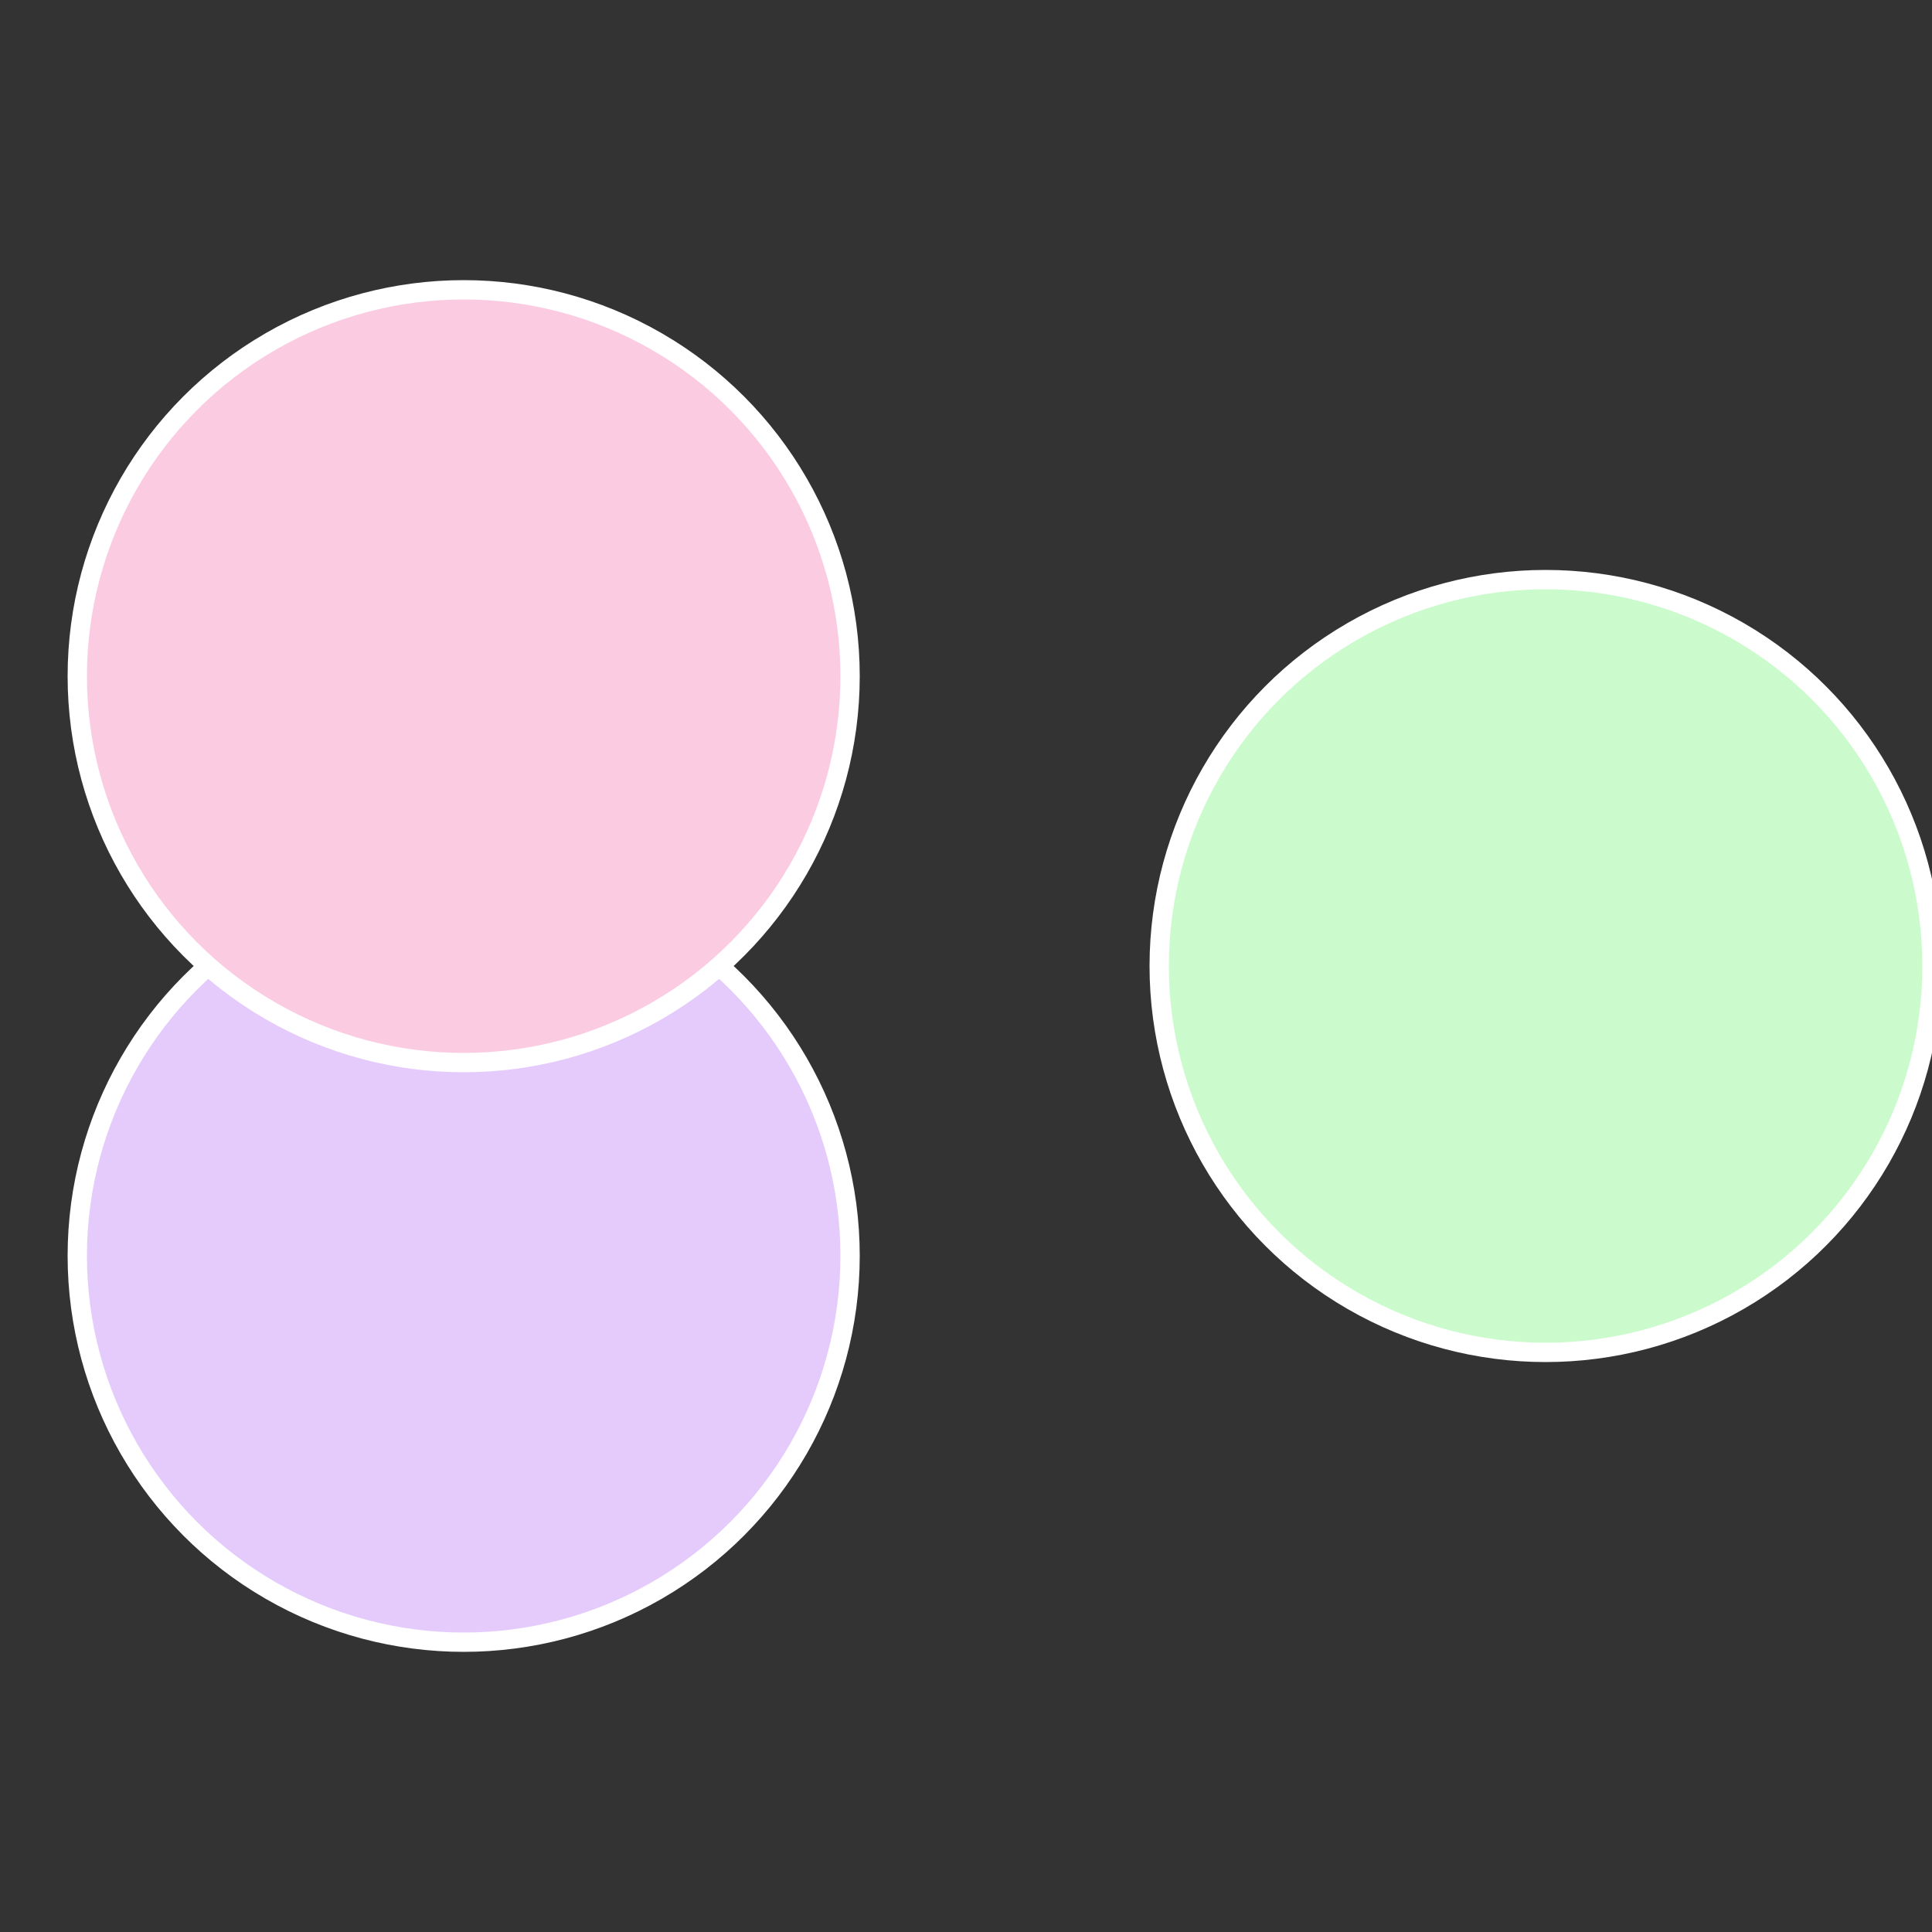
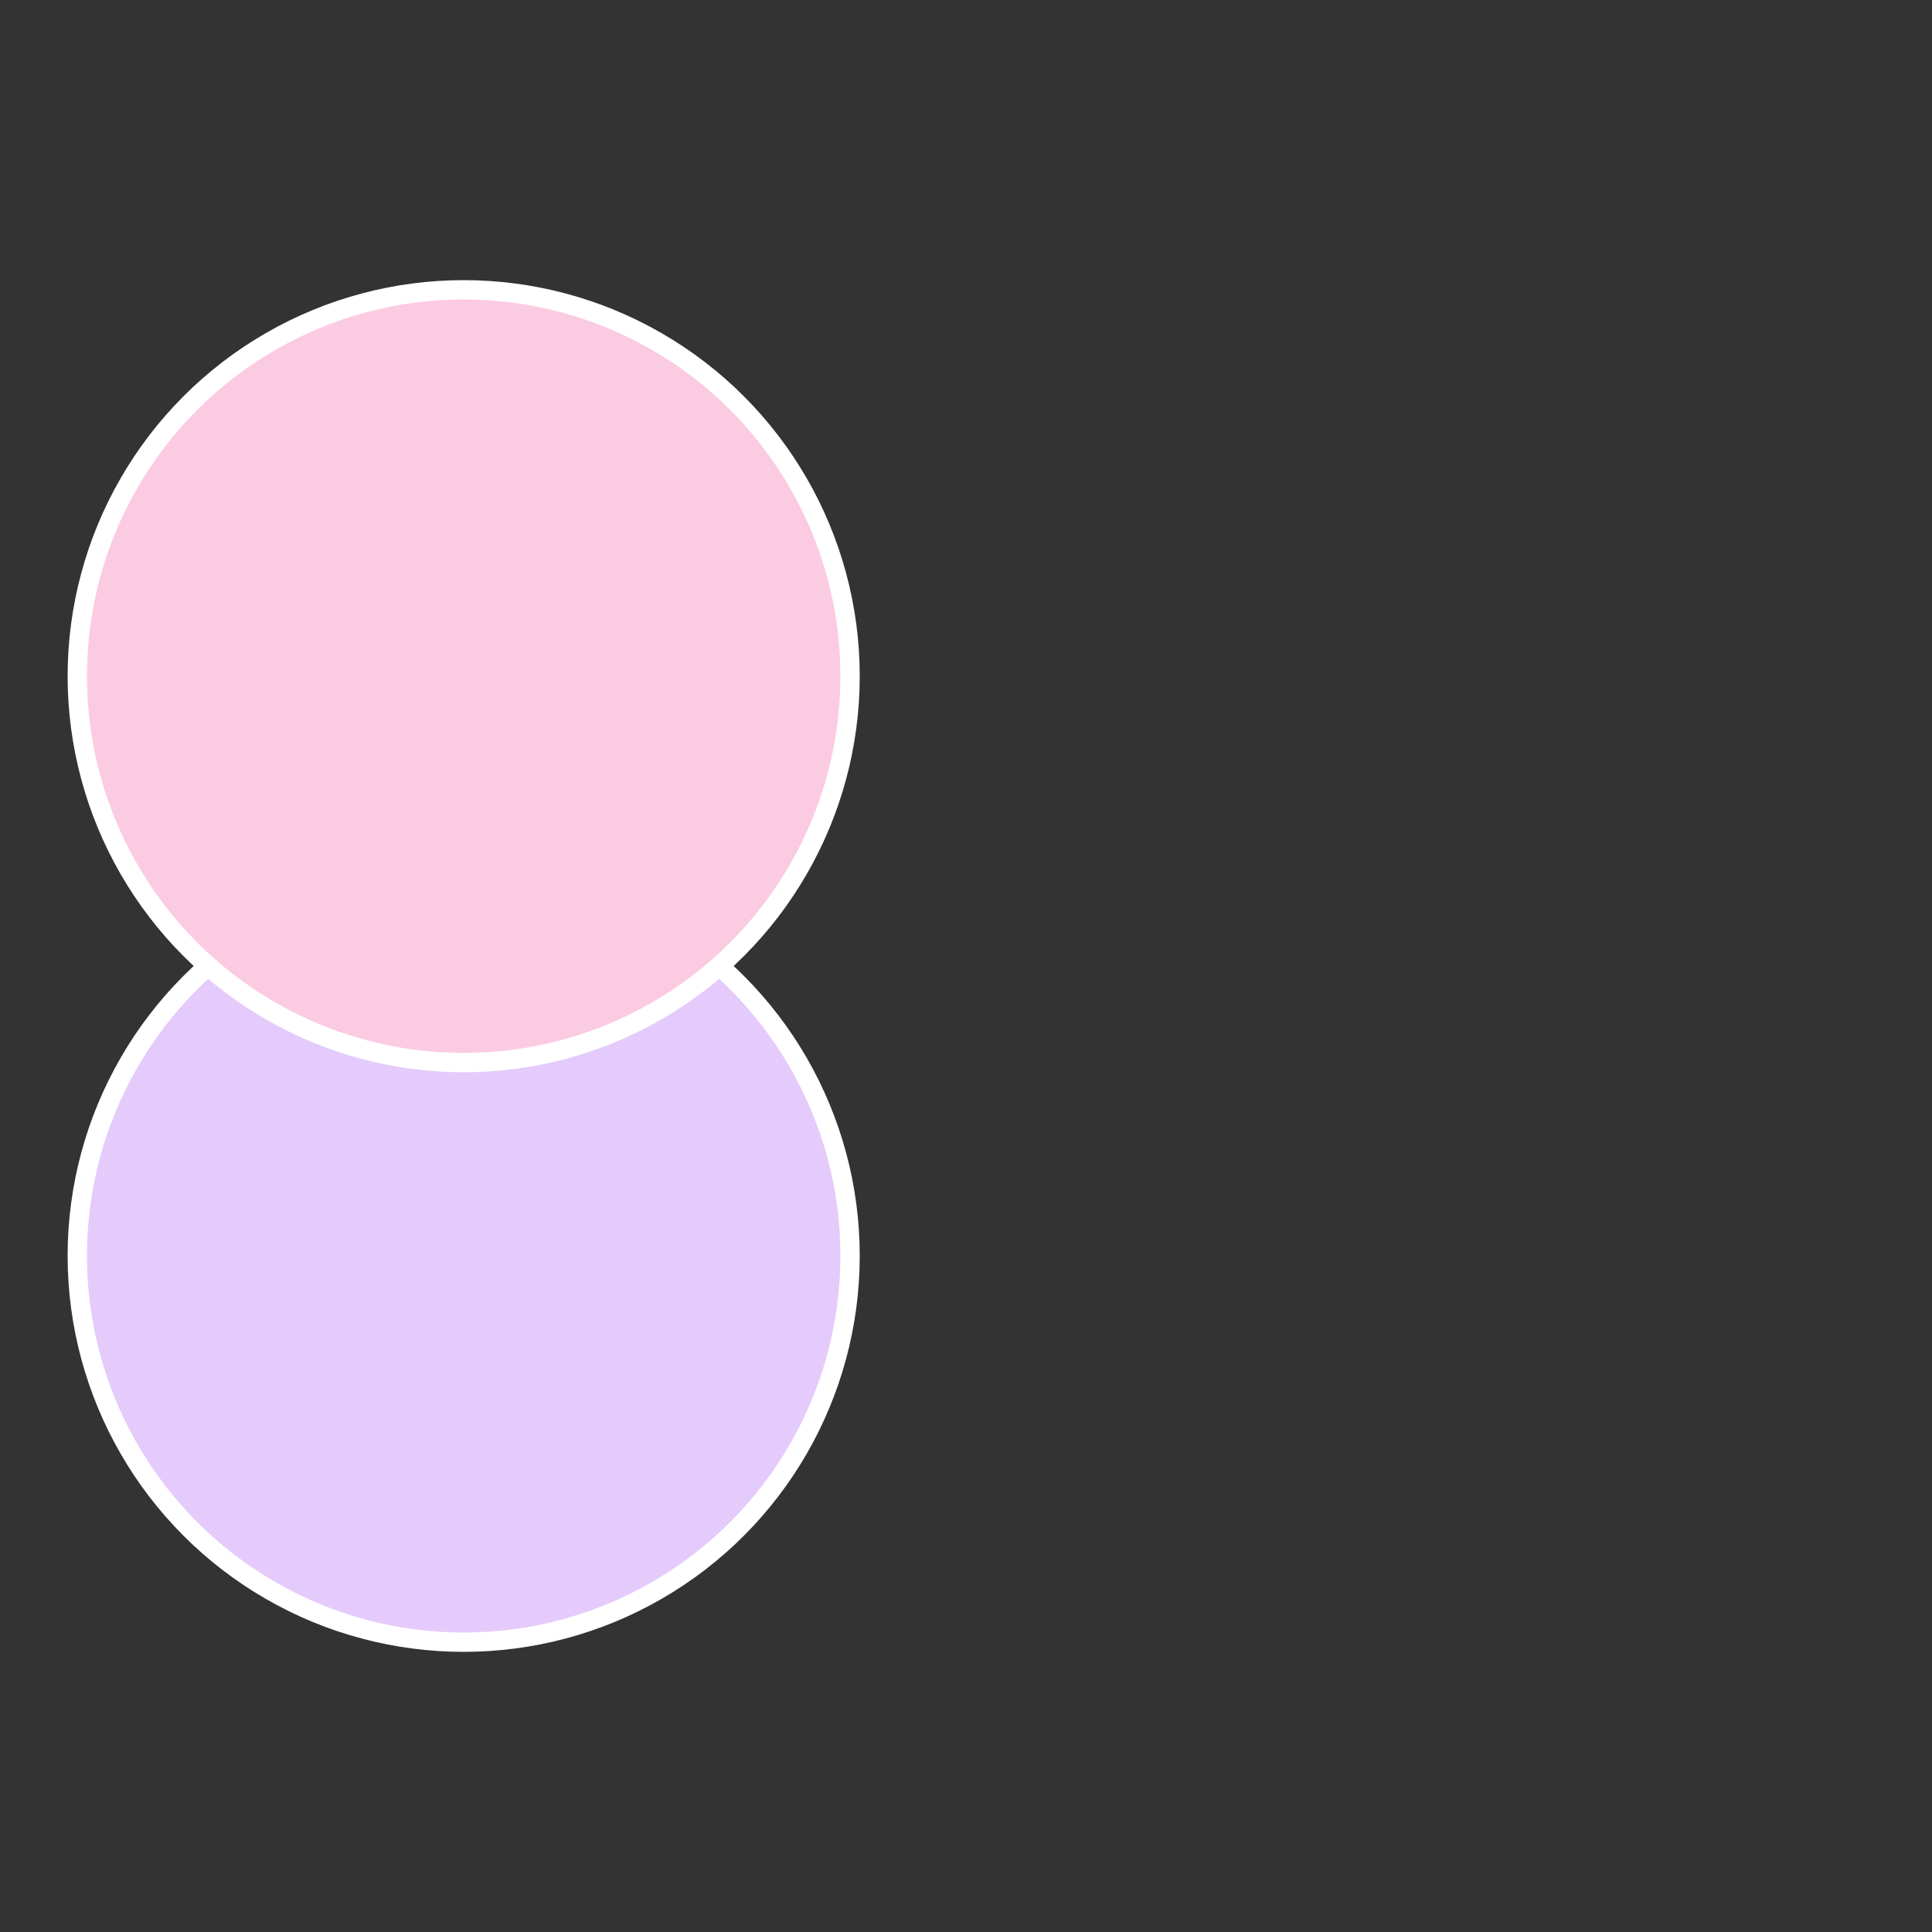
<svg xmlns="http://www.w3.org/2000/svg" width="500" height="500" viewBox="-1 -1 2 2">
  <rect x="-1" y="-1" width="2" height="2" fill="#333333" stroke="none" />
-   <circle cx="0.6" cy="0" r="0.4" fill="#cbfbcc" stroke="#fff" stroke-width="1%" />
  <circle cx="-0.52" cy="0.3" r="0.4" fill="#e4cbfb" stroke="#fff" stroke-width="1%" />
  <circle cx="-0.52" cy="-0.3" r="0.4" fill="#fbcbe2" stroke="#fff" stroke-width="1%" />
</svg>